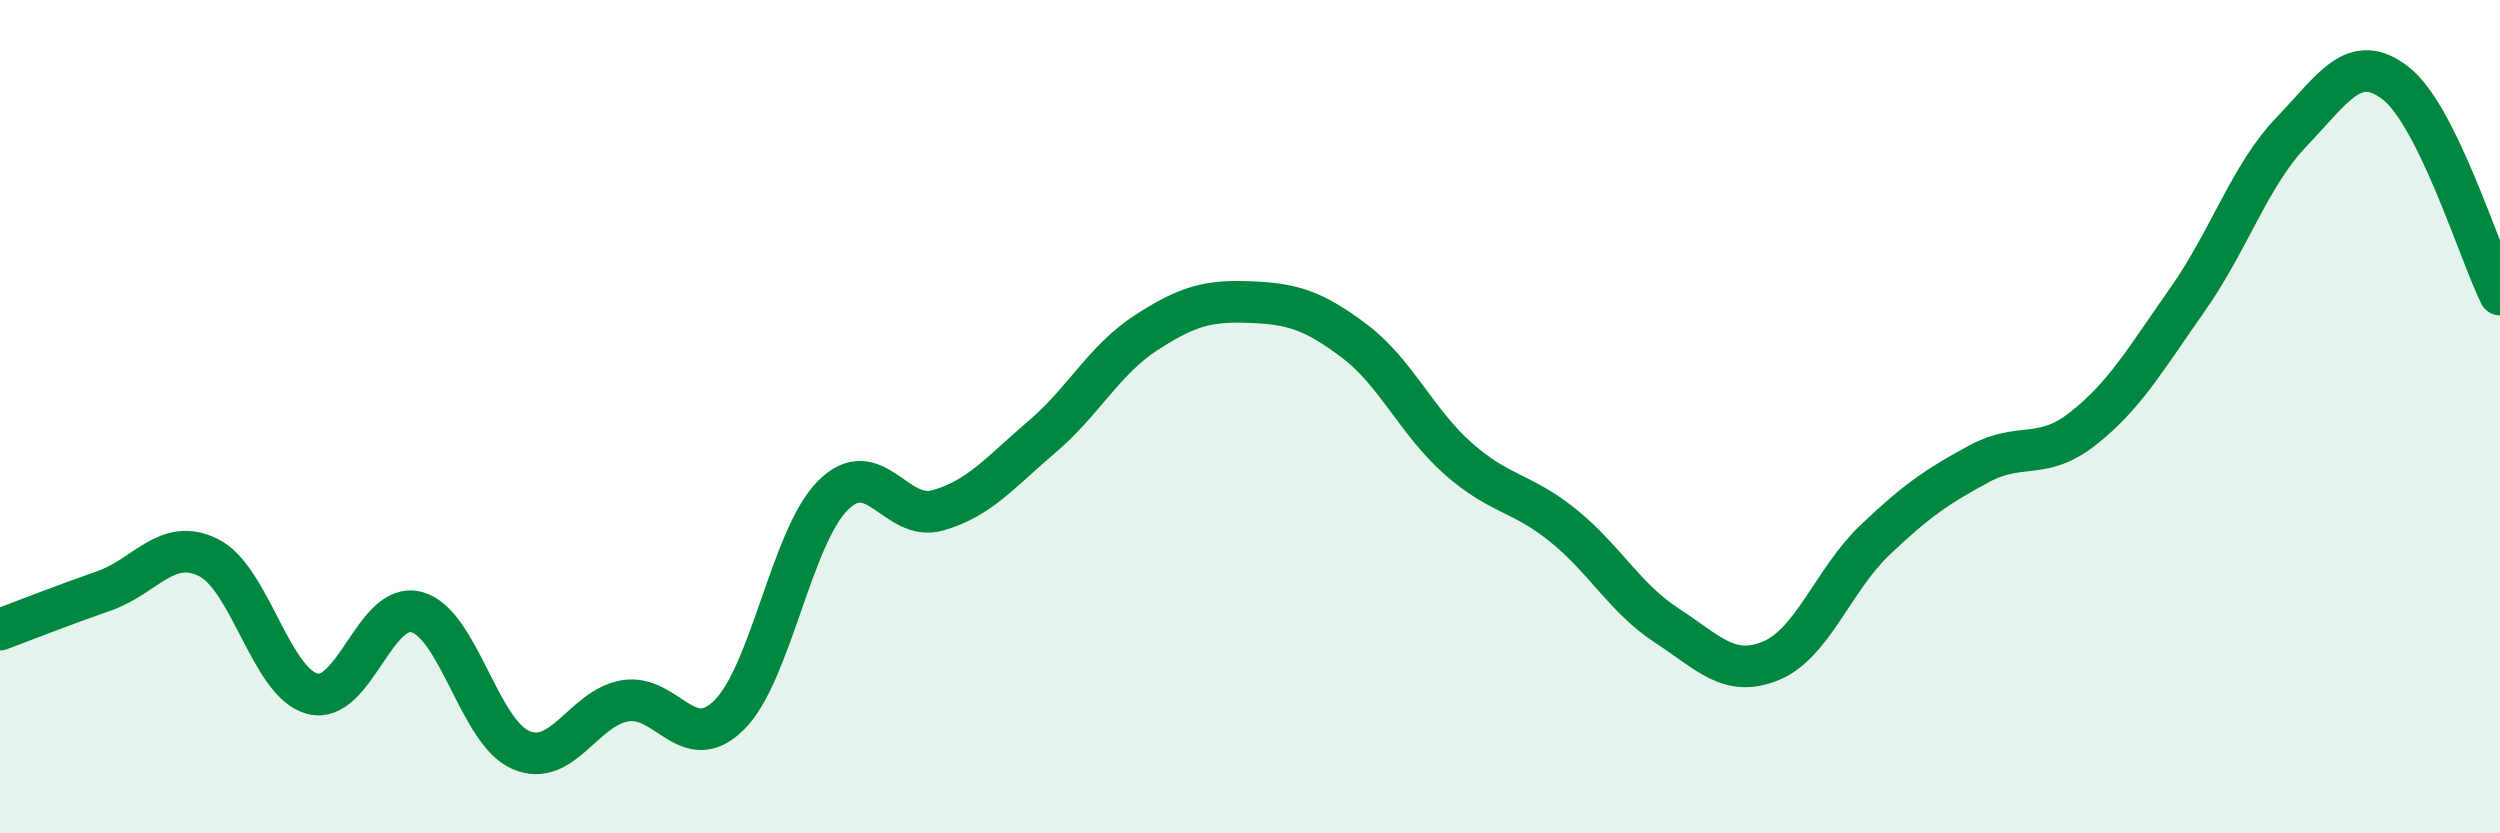
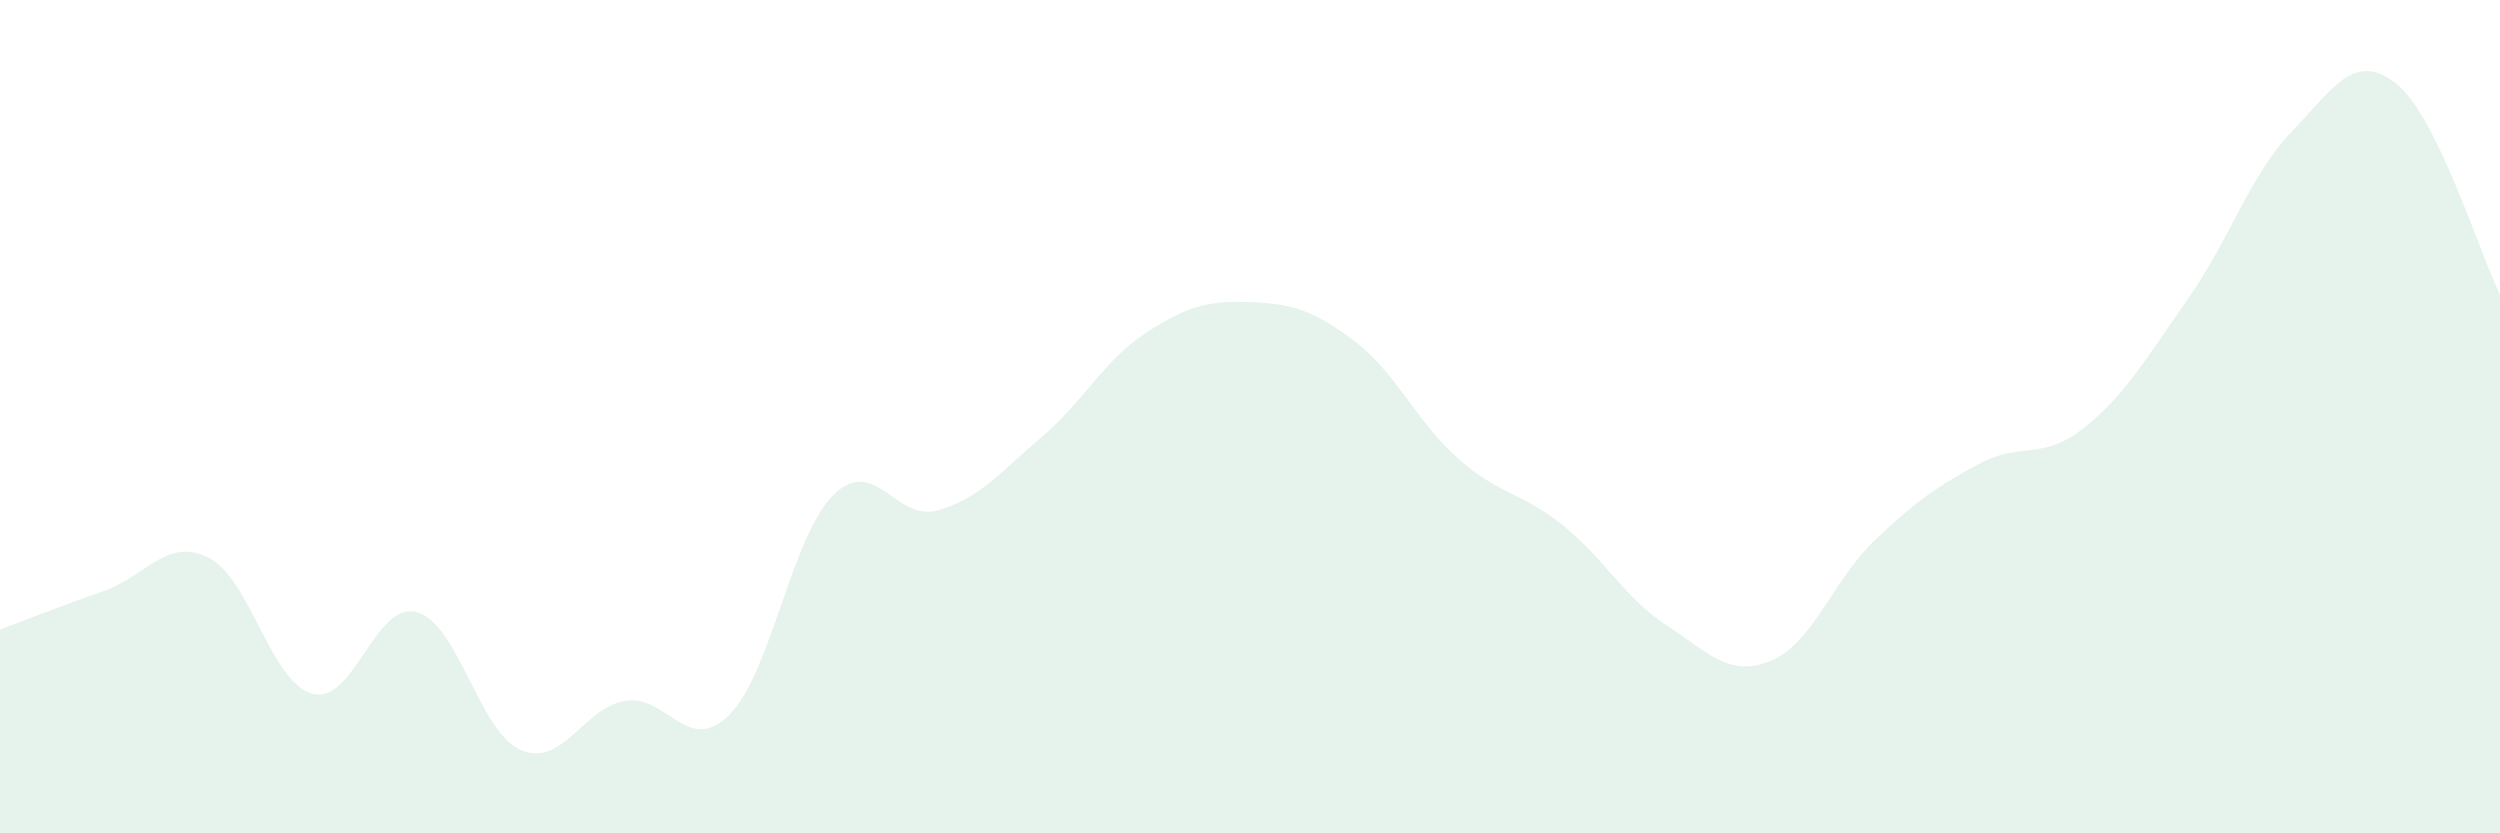
<svg xmlns="http://www.w3.org/2000/svg" width="60" height="20" viewBox="0 0 60 20">
  <path d="M 0,15.11 C 0.5,14.92 1.5,14.53 2.5,14.18 C 3.5,13.83 4,12.89 5,13.38 C 6,13.87 6.5,16.39 7.5,16.65 C 8.5,16.91 9,14.42 10,14.69 C 11,14.96 11.5,17.57 12.5,18 C 13.5,18.43 14,16.99 15,16.82 C 16,16.65 16.5,18.15 17.5,17.16 C 18.5,16.17 19,12.86 20,11.88 C 21,10.9 21.5,12.53 22.5,12.25 C 23.5,11.97 24,11.34 25,10.49 C 26,9.64 26.5,8.64 27.5,7.99 C 28.5,7.34 29,7.21 30,7.25 C 31,7.29 31.5,7.43 32.5,8.18 C 33.5,8.93 34,10.13 35,11.01 C 36,11.89 36.5,11.8 37.5,12.6 C 38.5,13.4 39,14.36 40,15.01 C 41,15.66 41.5,16.27 42.5,15.86 C 43.5,15.45 44,13.91 45,12.96 C 46,12.01 46.5,11.67 47.5,11.13 C 48.5,10.59 49,11.07 50,10.28 C 51,9.49 51.5,8.61 52.5,7.19 C 53.5,5.77 54,4.2 55,3.16 C 56,2.12 56.5,1.22 57.5,2 C 58.5,2.78 59.5,6.06 60,7.07L60 20L0 20Z" fill="#008740" opacity="0.1" stroke-linecap="round" stroke-linejoin="round" />
-   <path d="M 0,15.11 C 0.5,14.92 1.5,14.53 2.5,14.18 C 3.5,13.83 4,12.89 5,13.38 C 6,13.87 6.5,16.39 7.5,16.65 C 8.5,16.91 9,14.42 10,14.69 C 11,14.96 11.5,17.57 12.5,18 C 13.5,18.43 14,16.99 15,16.82 C 16,16.65 16.5,18.15 17.5,17.16 C 18.5,16.17 19,12.86 20,11.88 C 21,10.9 21.5,12.53 22.5,12.25 C 23.5,11.97 24,11.34 25,10.49 C 26,9.64 26.5,8.64 27.5,7.99 C 28.5,7.34 29,7.21 30,7.25 C 31,7.29 31.5,7.43 32.5,8.18 C 33.5,8.93 34,10.13 35,11.01 C 36,11.89 36.5,11.8 37.5,12.6 C 38.5,13.4 39,14.36 40,15.01 C 41,15.66 41.5,16.27 42.5,15.86 C 43.5,15.45 44,13.91 45,12.96 C 46,12.01 46.5,11.67 47.5,11.13 C 48.5,10.59 49,11.07 50,10.28 C 51,9.49 51.5,8.61 52.5,7.19 C 53.5,5.77 54,4.2 55,3.16 C 56,2.12 56.5,1.22 57.5,2 C 58.5,2.78 59.5,6.06 60,7.07" stroke="#008740" stroke-width="1" fill="none" stroke-linecap="round" stroke-linejoin="round" />
</svg>